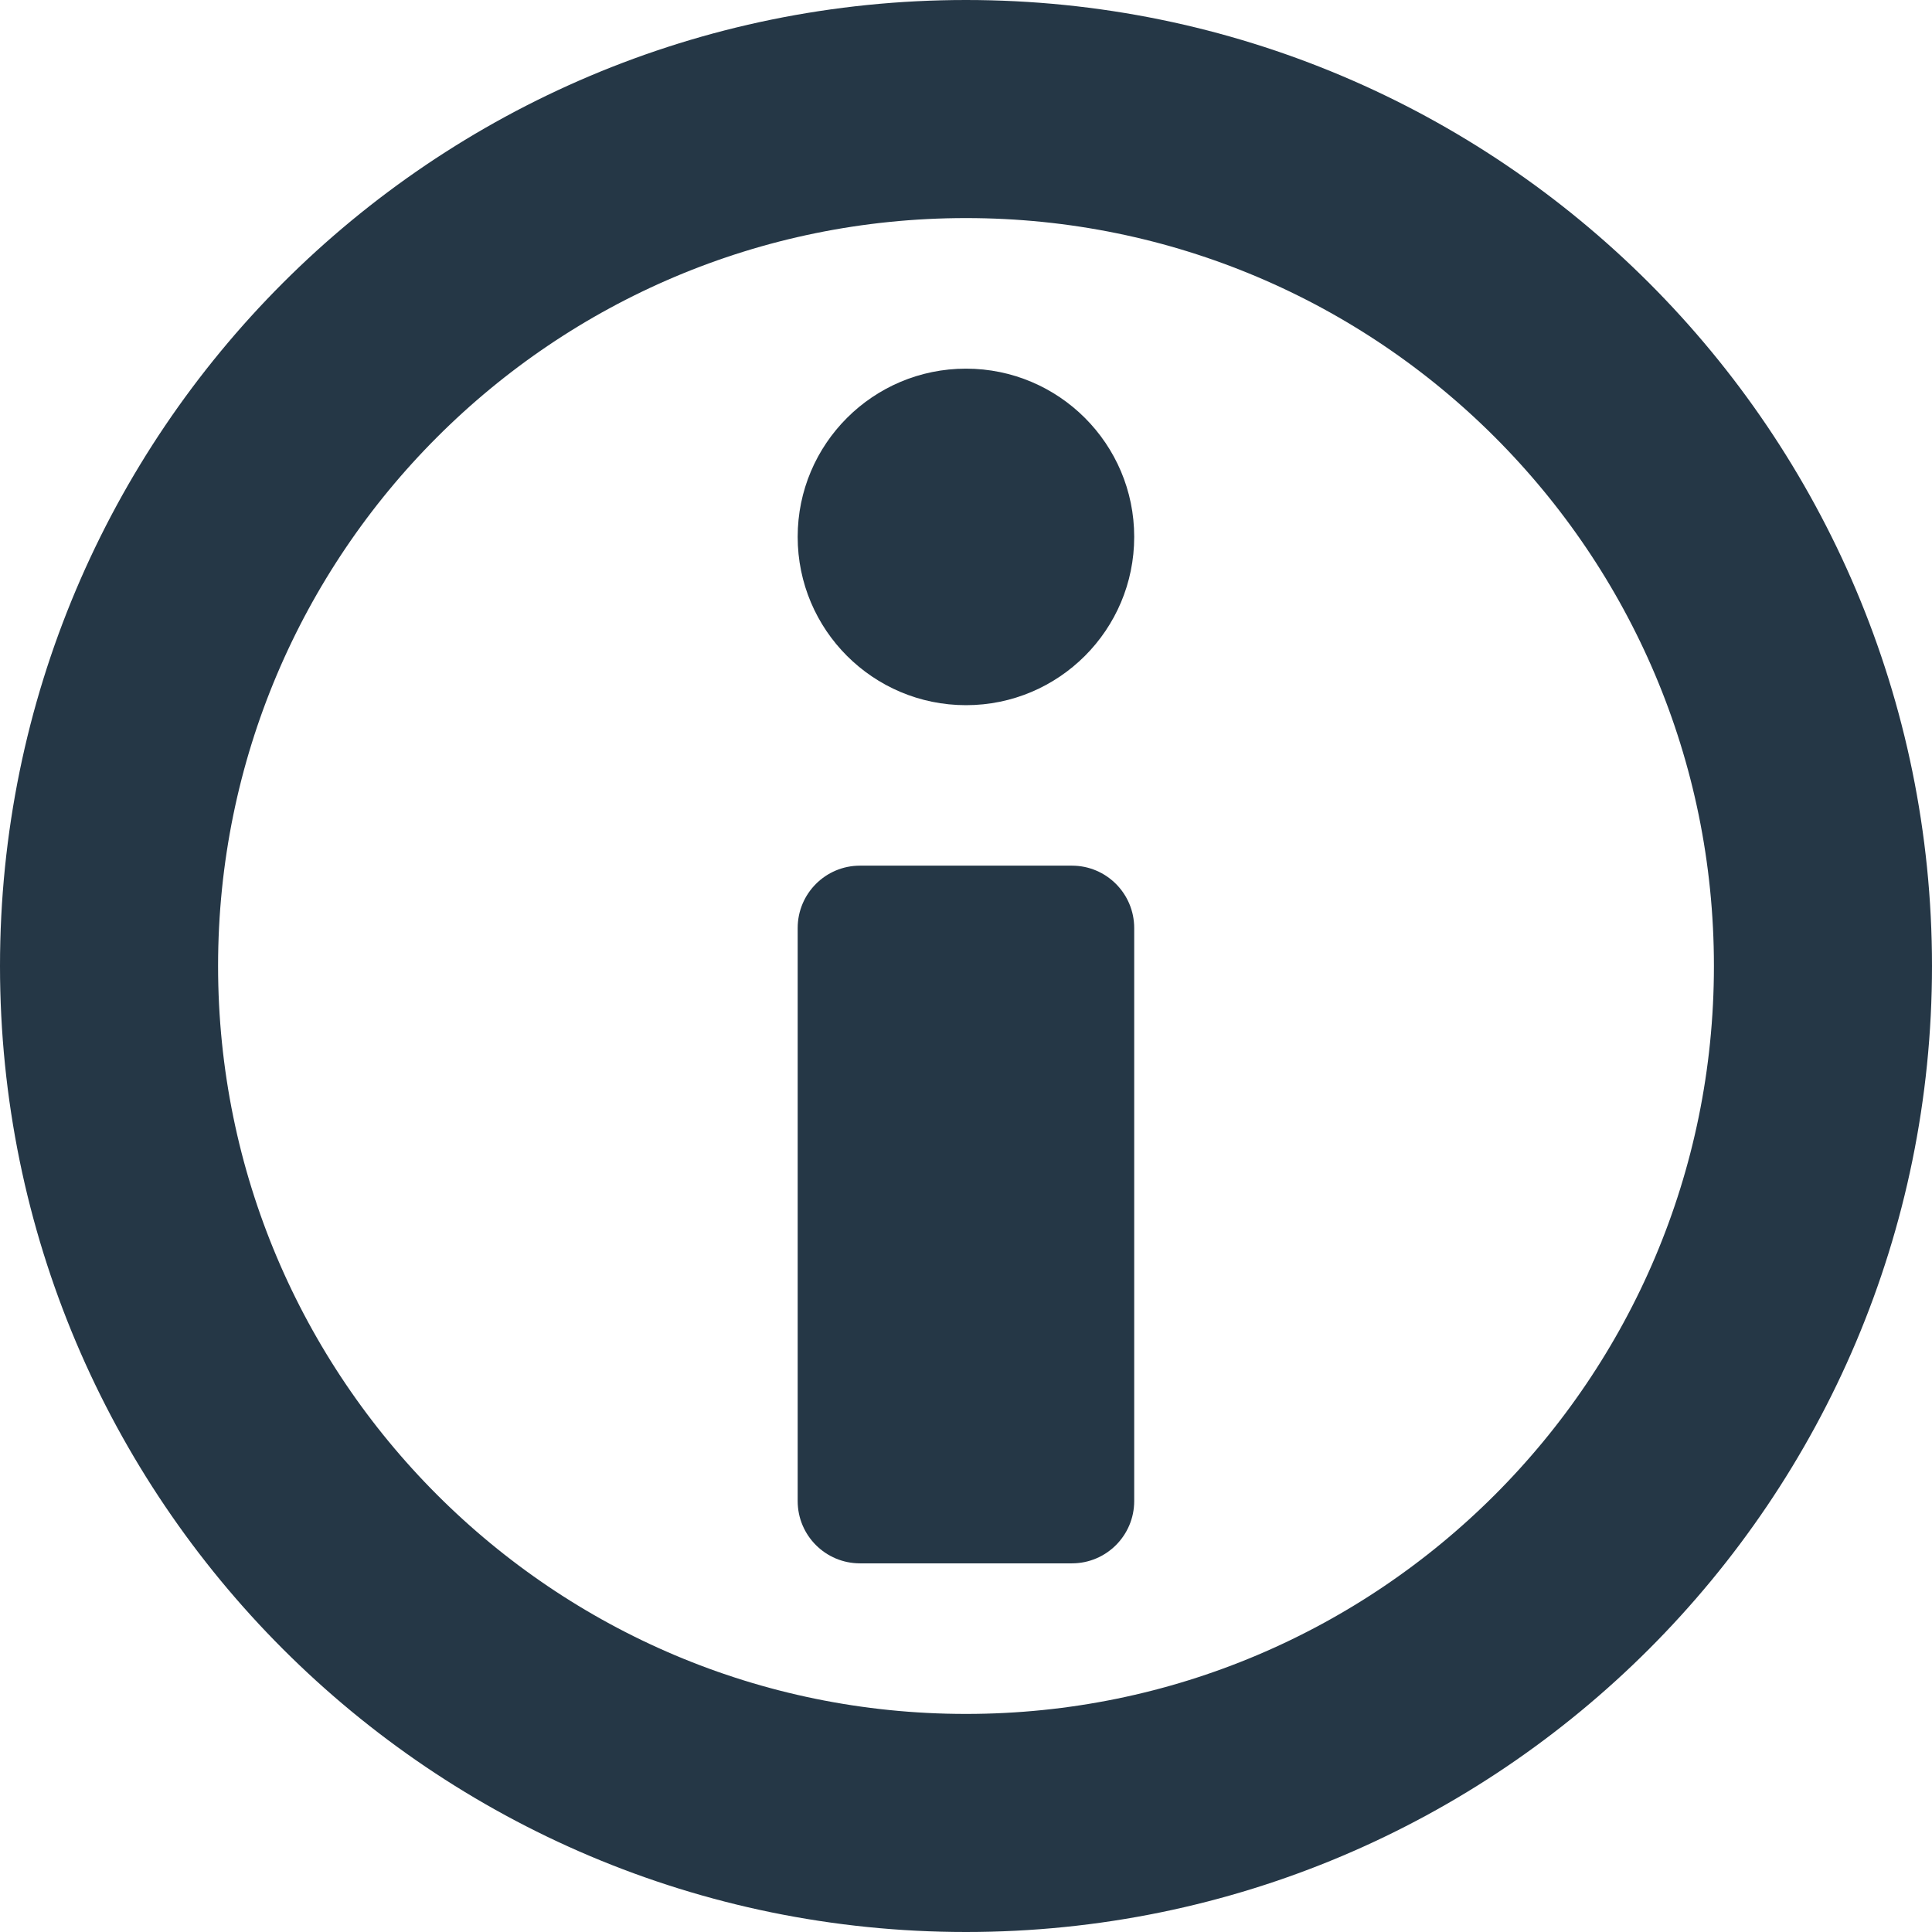
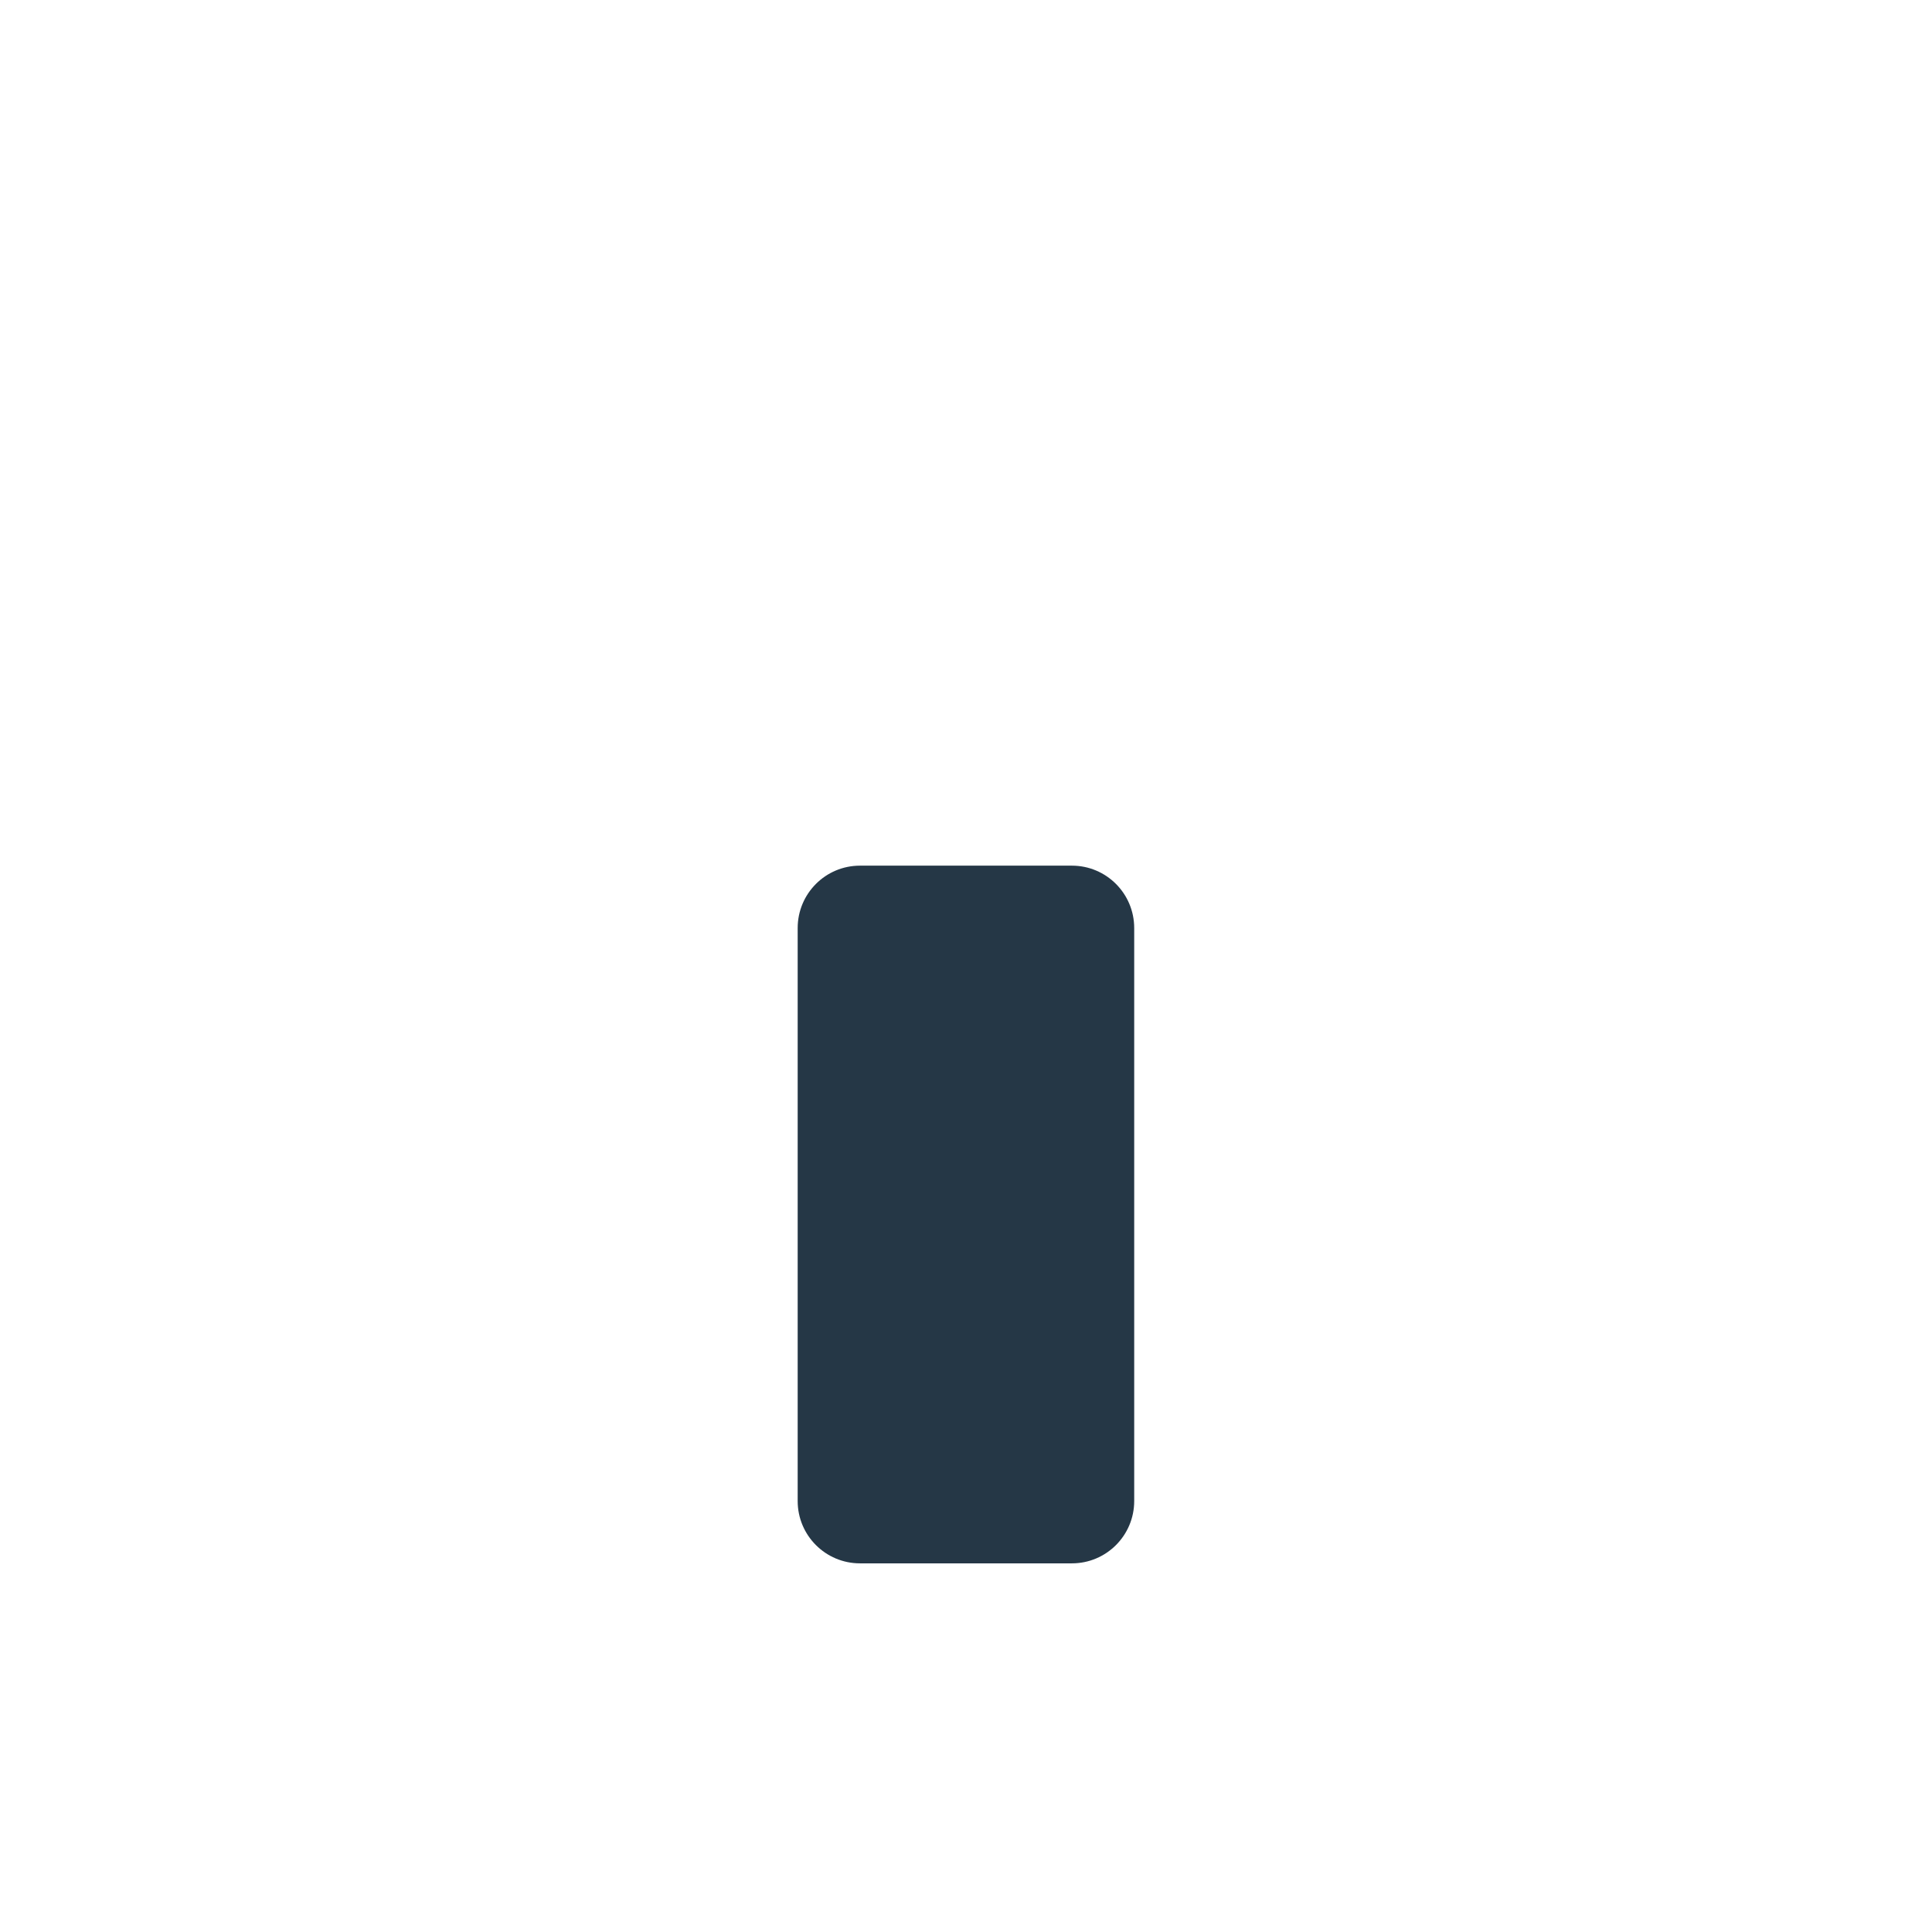
<svg xmlns="http://www.w3.org/2000/svg" width="16" height="16" viewBox="0 0 16 16" fill="none">
  <g clip-path="url(#clip0_25_1350)">
-     <path d="M8 5.84C8.769 5.84 9.393 5.216 9.393 4.446C9.393 3.677 8.769 3.053 8 3.053C7.23 3.053 6.606 3.677 6.606 4.446C6.606 5.216 7.23 5.84 8 5.84Z" fill="#253746" />
    <path d="M8.877 7.169H7.122C6.837 7.169 6.606 7.4 6.606 7.686V12.431C6.606 12.716 6.837 12.947 7.122 12.947H8.877C9.162 12.947 9.393 12.716 9.393 12.431V7.686C9.393 7.4 9.162 7.169 8.877 7.169Z" fill="#253746" />
-     <path d="M8 15.097C11.919 15.097 15.097 11.919 15.097 8C15.097 4.08 11.919 0.903 8 0.903C4.08 0.903 0.903 4.08 0.903 8C0.903 11.919 4.08 15.097 8 15.097Z" stroke="#253746" stroke-width="1.806" stroke-miterlimit="10" />
  </g>
  <defs>
    <clipPath id="clip0_25_1350">
      <rect width="16" height="16" fill="white" />
    </clipPath>
  </defs>
</svg>